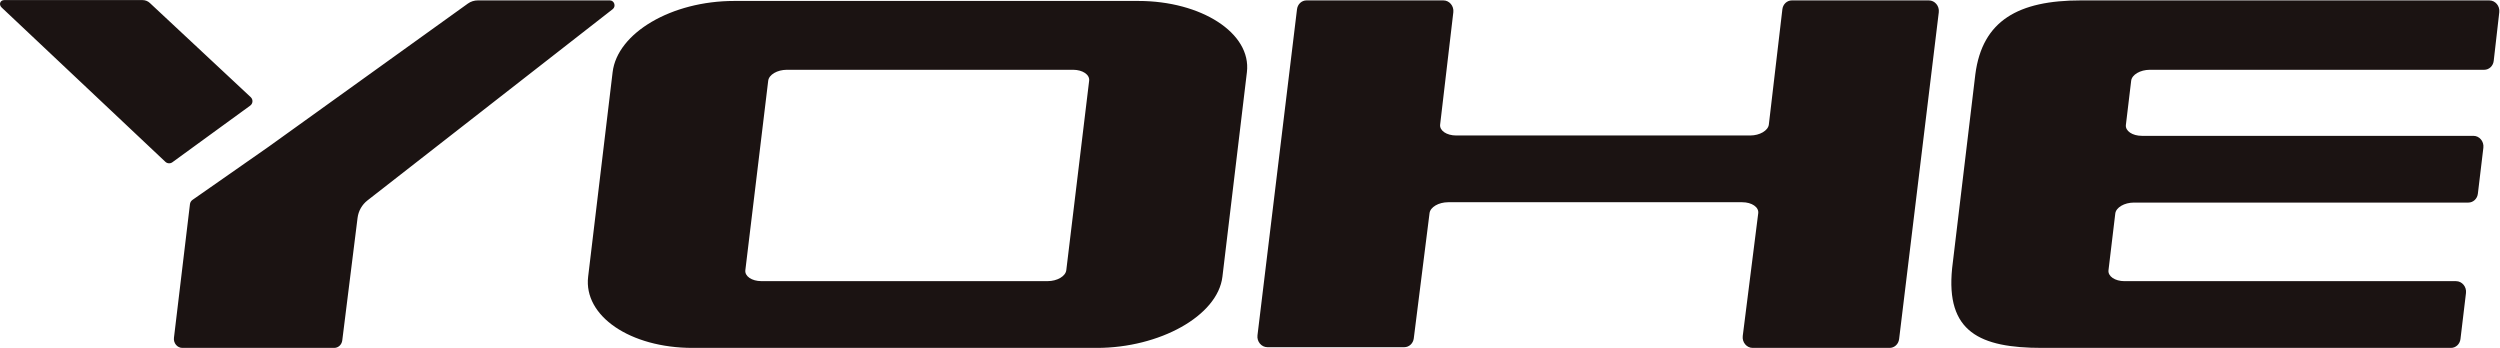
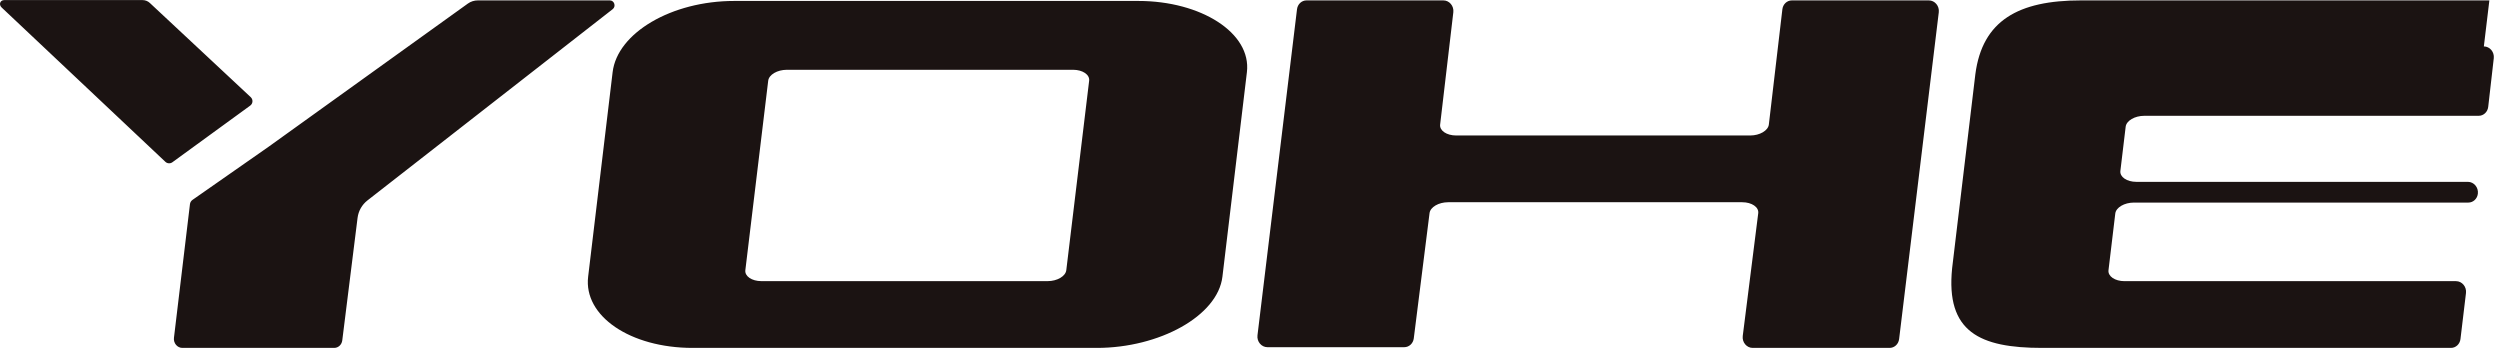
<svg xmlns="http://www.w3.org/2000/svg" version="1.1" id="svg2" xml:space="preserve" width="852.547" height="118.64" viewBox="0 0 852.547 118.64">
  <defs id="defs6" />
  <g id="g8" transform="matrix(1.333,0,0,-1.333,0,118.64)">
    <g id="g10" transform="scale(0.1)">
-       <path d="M 6368.5,888.992 H 5323.52 c -159.61,0 -252.17,-51.289 -270.04,-188.969 L 4994.09,203.855 C 4977.49,40.852 5064.65,0.004 5224.25,0.004 h 1045.97 c 12.43,0 22.79,9.641 24.35,22.656 l 14.09,117.715 c 1.92,16.004 -10.07,30.363 -25.36,30.363 h -848.15 c -24.51,0 -42.88,12.528 -41.03,27.981 l 17.37,145.094 c 1.85,15.453 23.22,27.98 47.73,27.98 h 855.51 c 12.42,0 22.79,9.641 24.35,22.656 l 14.09,117.715 c 1.91,16.008 -10.08,30.363 -25.36,30.363 h -848.15 c -24.51,0 -42.88,12.528 -41.03,27.981 l 13.52,113.015 c 1.85,15.454 23.22,27.981 47.73,27.981 h 855.39 c 12.48,0 22.87,9.723 24.37,22.801 l 14.24,124.468 c 1.82,15.957 -10.15,30.219 -25.38,30.219 z m -1433.93,0 h -350.4 c -12.46,0 -22.84,-9.687 -24.36,-22.738 l -34.62,-294.867 c -1.85,-15.453 -23.22,-27.981 -47.73,-27.981 h -752.15 c -24.51,0 -42.88,12.528 -41.03,27.981 l 33.74,287.32 c 1.87,15.977 -10.11,30.285 -25.37,30.285 h -350.16 c -12.41,0 -22.77,-9.621 -24.35,-22.617 L 3216.99,32.234 c -1.94,-16.016 10.05,-30.402 25.35,-30.402 h 350.15 c 12.36,0 22.69,9.539 24.33,22.469 l 40.33,320.387 c 1.85,15.457 23.22,27.984 47.73,27.984 h 752.14 c 24.51,0 42.88,-12.527 41.03,-27.984 L 4458.43,30.551 c -2.04,-16.062 9.98,-30.547 25.33,-30.547 h 350.35 c 12.41,0 22.76,9.617 24.34,22.613 l 101.48,835.969 c 1.94,16.019 -10.06,30.406 -25.36,30.406 z M 2727.87,198.781 c -1.85,-15.453 -23.23,-27.976 -47.73,-27.976 h -732.3 c -24.51,0 -42.88,12.523 -41.04,27.976 l 58.49,484.739 c 1.85,15.457 23.22,27.98 47.73,27.98 l 732.3,0.004 c 24.51,0 42.88,-12.527 41.03,-27.984 z m 184.55,688.797 H 1878.07 c -159.61,0 -298.77,-81.574 -310.81,-182.199 l -62.63,-523.18 C 1492.59,81.57 1612.21,0 1771.82,0 h 1034.36 c 159.61,0 309.08,81.574 321.12,182.199 l 62.63,523.18 c 12.04,100.629 -117.9,182.199 -277.51,182.199 z M 641.434,641.449 383.258,882.5 c -5.035,4.695 -11.66,7.305 -18.543,7.305 H 10.914 c -10.668,0 -14.719,-11.395 -6.672,-18.977 L 423.082,476.047 c 4.883,-4.602 12.34,-5.106 17.793,-1.195 l 199.16,144.937 c 7.199,5.16 7.875,15.617 1.399,21.66 z M 1560.25,888.984 H 1222.2 c -9.07,0 -17.91,-2.843 -25.28,-8.136 L 687.77,515.047 492.484,378.672 c -3.629,-2.547 -6.004,-6.516 -6.527,-10.906 L 445.012,25.785 C 443.391,12.191 453.574,0 466.551,0 H 854.93 c 10.554,0 19.367,8.191 20.683,19.246 l 39.133,313.399 c 2.207,17.671 11.332,33.746 25.375,44.695 L 1567.4,866.559 c 9.17,6.941 4.23,22.425 -7.15,22.425" style="fill:#1b1312;fill-opacity:1;fill-rule:nonzero;stroke:none" id="path12" />
+       <path d="M 6368.5,888.992 H 5323.52 c -159.61,0 -252.17,-51.289 -270.04,-188.969 L 4994.09,203.855 C 4977.49,40.852 5064.65,0.004 5224.25,0.004 h 1045.97 c 12.43,0 22.79,9.641 24.35,22.656 l 14.09,117.715 c 1.92,16.004 -10.07,30.363 -25.36,30.363 h -848.15 c -24.51,0 -42.88,12.528 -41.03,27.981 l 17.37,145.094 c 1.85,15.453 23.22,27.98 47.73,27.98 h 855.51 c 12.42,0 22.79,9.641 24.35,22.656 c 1.91,16.008 -10.08,30.363 -25.36,30.363 h -848.15 c -24.51,0 -42.88,12.528 -41.03,27.981 l 13.52,113.015 c 1.85,15.454 23.22,27.981 47.73,27.981 h 855.39 c 12.48,0 22.87,9.723 24.37,22.801 l 14.24,124.468 c 1.82,15.957 -10.15,30.219 -25.38,30.219 z m -1433.93,0 h -350.4 c -12.46,0 -22.84,-9.687 -24.36,-22.738 l -34.62,-294.867 c -1.85,-15.453 -23.22,-27.981 -47.73,-27.981 h -752.15 c -24.51,0 -42.88,12.528 -41.03,27.981 l 33.74,287.32 c 1.87,15.977 -10.11,30.285 -25.37,30.285 h -350.16 c -12.41,0 -22.77,-9.621 -24.35,-22.617 L 3216.99,32.234 c -1.94,-16.016 10.05,-30.402 25.35,-30.402 h 350.15 c 12.36,0 22.69,9.539 24.33,22.469 l 40.33,320.387 c 1.85,15.457 23.22,27.984 47.73,27.984 h 752.14 c 24.51,0 42.88,-12.527 41.03,-27.984 L 4458.43,30.551 c -2.04,-16.062 9.98,-30.547 25.33,-30.547 h 350.35 c 12.41,0 22.76,9.617 24.34,22.613 l 101.48,835.969 c 1.94,16.019 -10.06,30.406 -25.36,30.406 z M 2727.87,198.781 c -1.85,-15.453 -23.23,-27.976 -47.73,-27.976 h -732.3 c -24.51,0 -42.88,12.523 -41.04,27.976 l 58.49,484.739 c 1.85,15.457 23.22,27.98 47.73,27.98 l 732.3,0.004 c 24.51,0 42.88,-12.527 41.03,-27.984 z m 184.55,688.797 H 1878.07 c -159.61,0 -298.77,-81.574 -310.81,-182.199 l -62.63,-523.18 C 1492.59,81.57 1612.21,0 1771.82,0 h 1034.36 c 159.61,0 309.08,81.574 321.12,182.199 l 62.63,523.18 c 12.04,100.629 -117.9,182.199 -277.51,182.199 z M 641.434,641.449 383.258,882.5 c -5.035,4.695 -11.66,7.305 -18.543,7.305 H 10.914 c -10.668,0 -14.719,-11.395 -6.672,-18.977 L 423.082,476.047 c 4.883,-4.602 12.34,-5.106 17.793,-1.195 l 199.16,144.937 c 7.199,5.16 7.875,15.617 1.399,21.66 z M 1560.25,888.984 H 1222.2 c -9.07,0 -17.91,-2.843 -25.28,-8.136 L 687.77,515.047 492.484,378.672 c -3.629,-2.547 -6.004,-6.516 -6.527,-10.906 L 445.012,25.785 C 443.391,12.191 453.574,0 466.551,0 H 854.93 c 10.554,0 19.367,8.191 20.683,19.246 l 39.133,313.399 c 2.207,17.671 11.332,33.746 25.375,44.695 L 1567.4,866.559 c 9.17,6.941 4.23,22.425 -7.15,22.425" style="fill:#1b1312;fill-opacity:1;fill-rule:nonzero;stroke:none" id="path12" />
    </g>
  </g>
</svg>